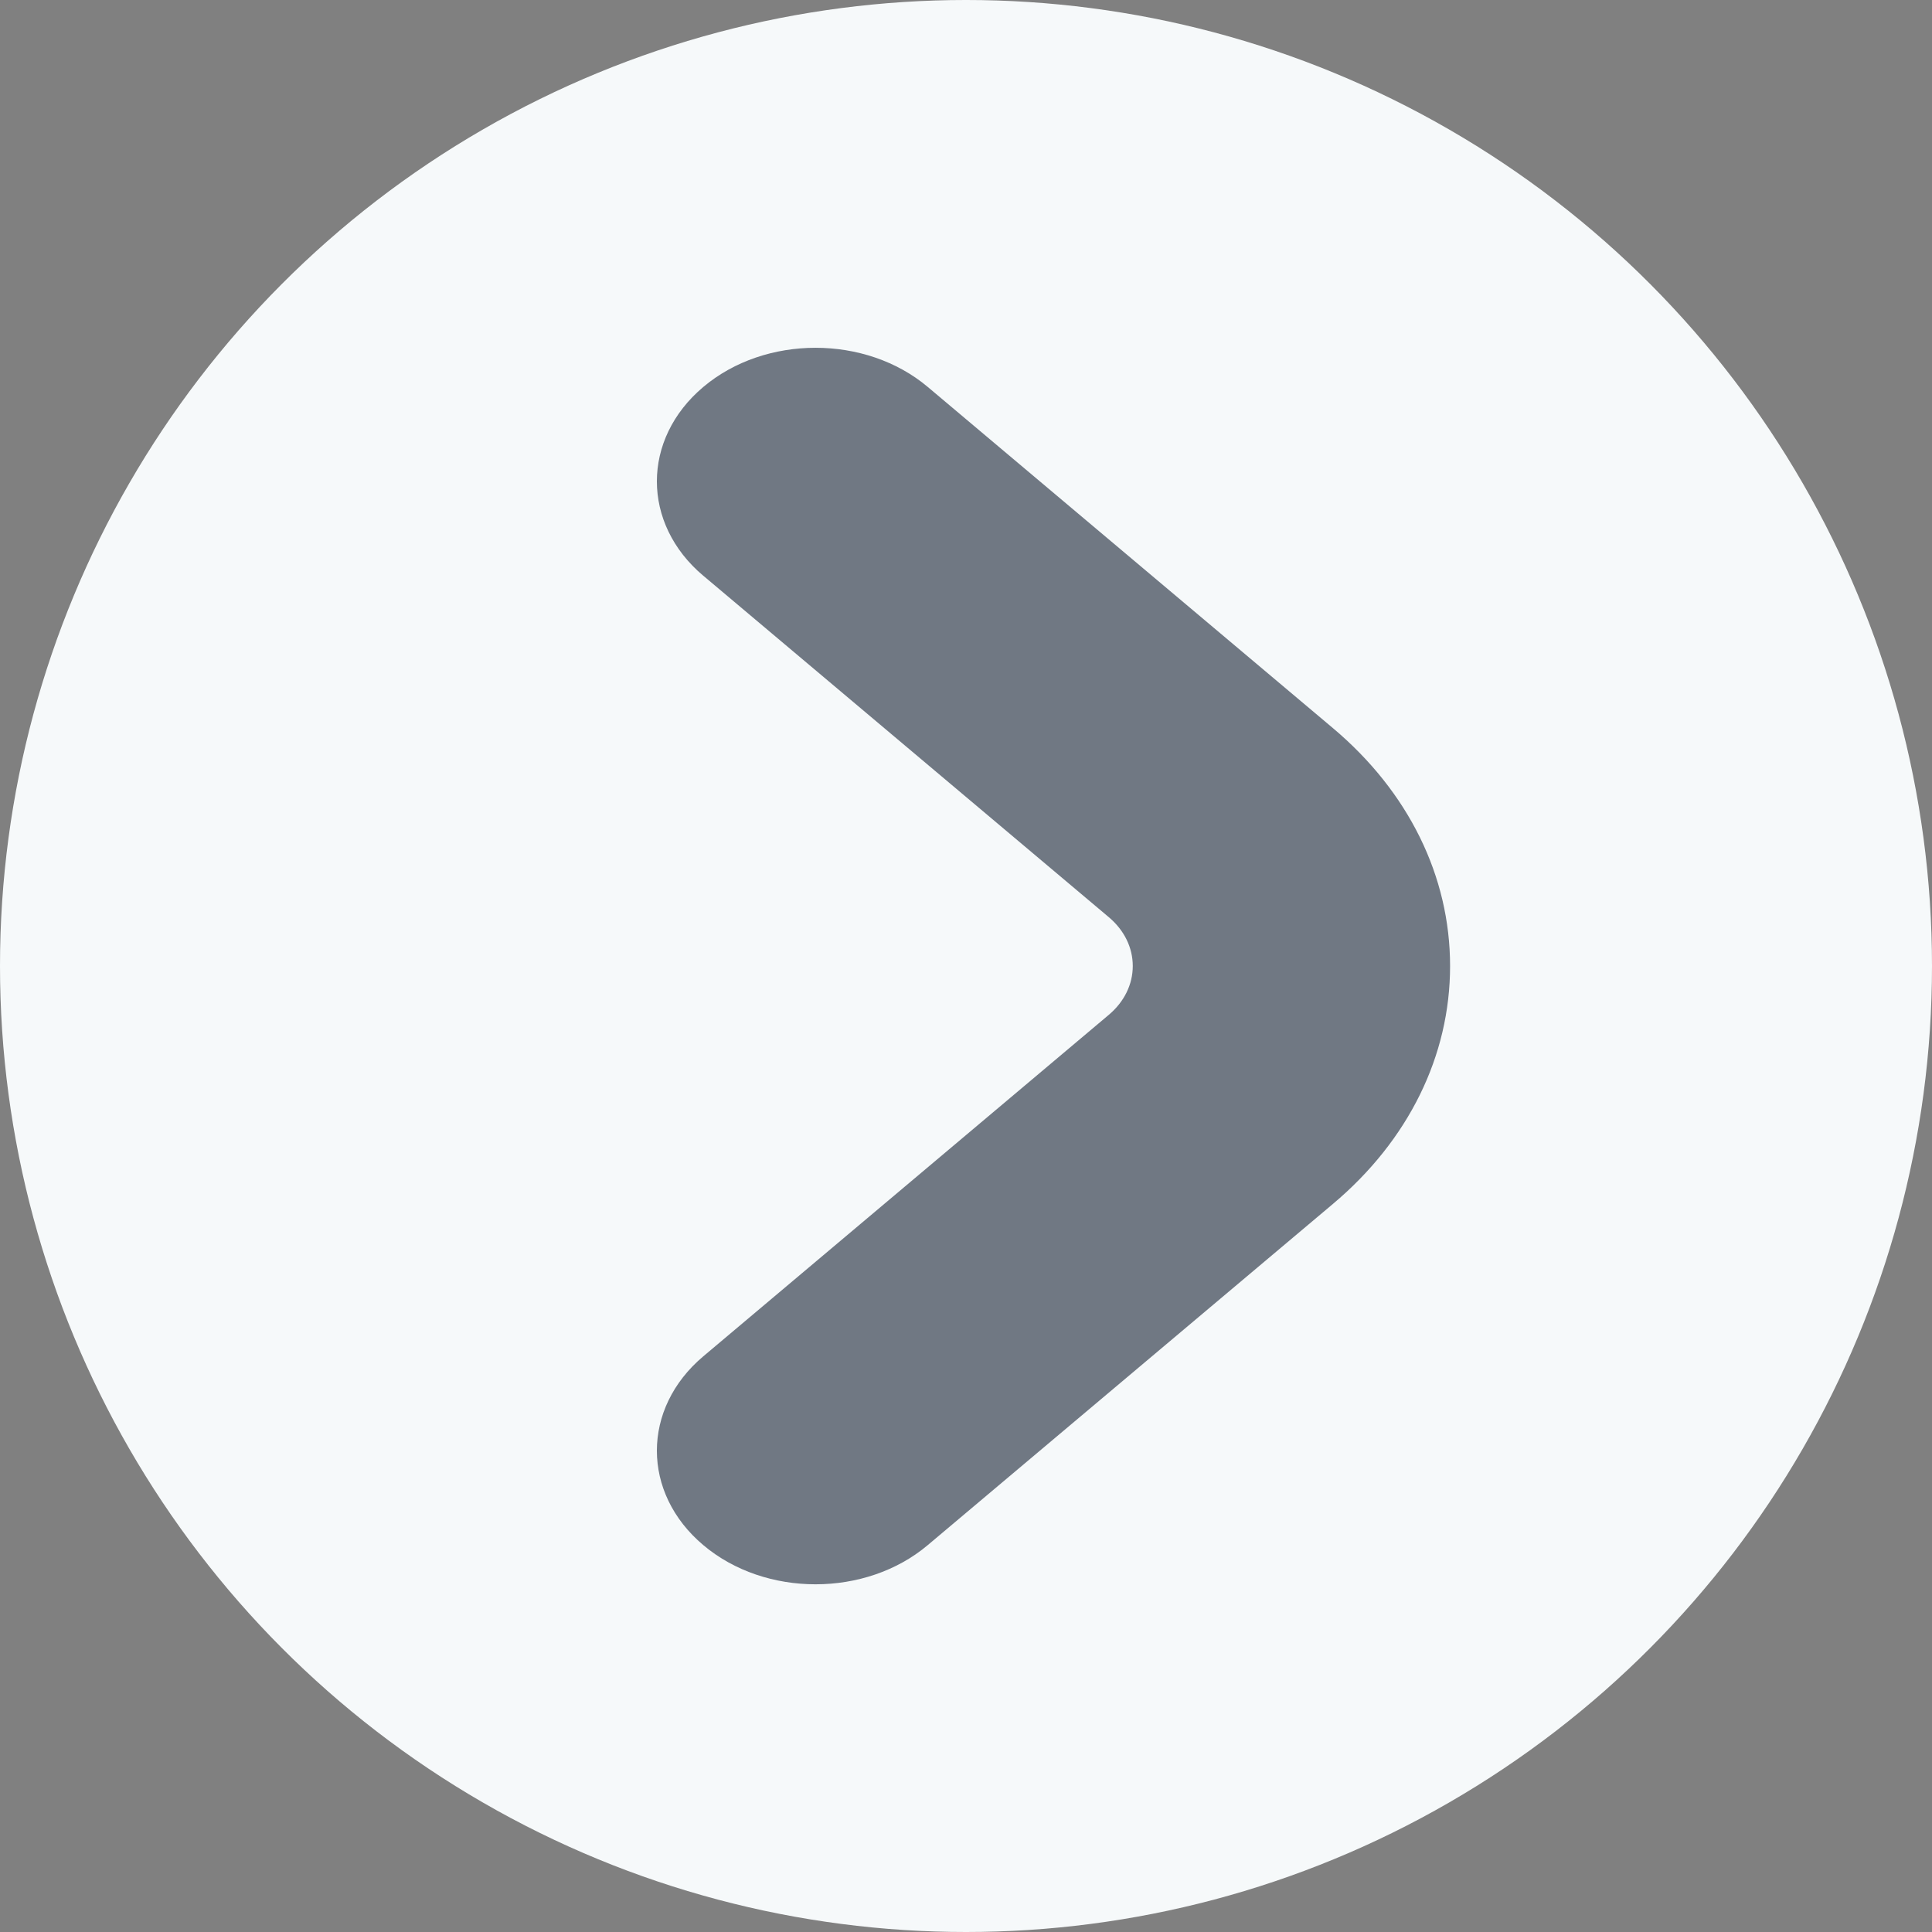
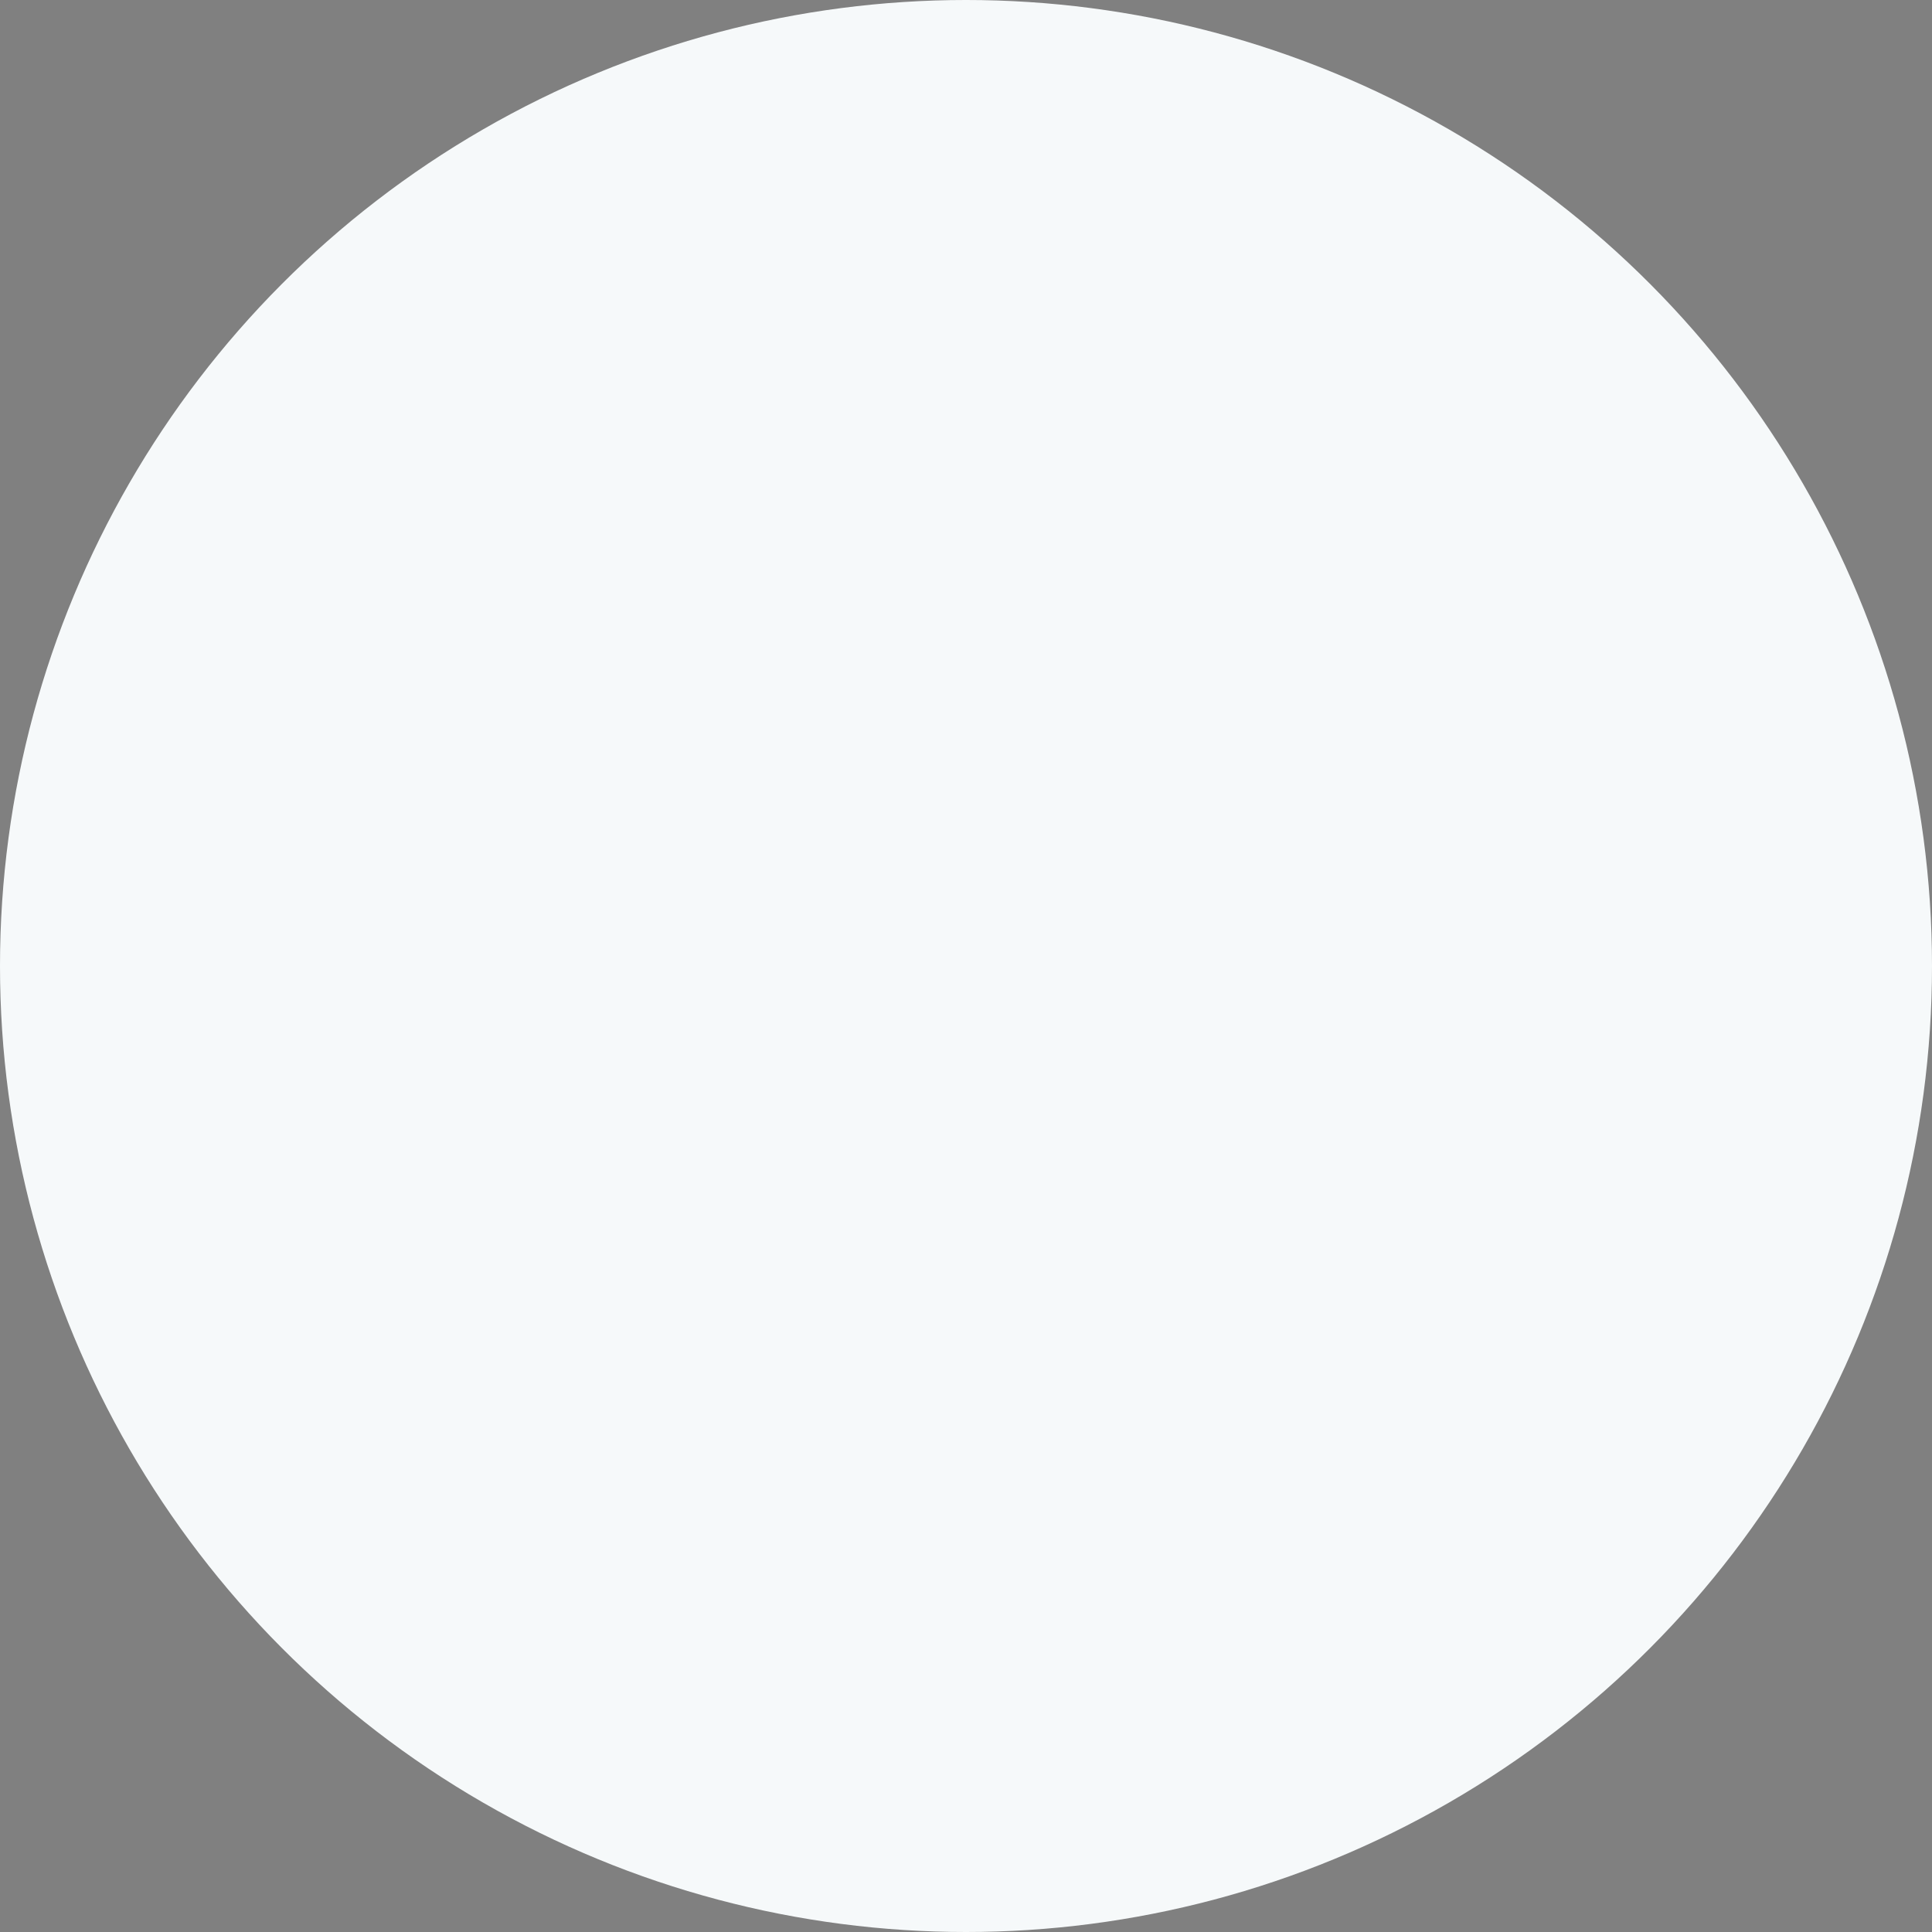
<svg xmlns="http://www.w3.org/2000/svg" width="50" height="50" fill="none">
  <rect width="100%" height="100%" fill="#808080" stroke="none" />
  <circle cx="25" cy="25" r="25" fill="#F6F9FA" />
-   <path d="m18.203 14.901 10.49 8.833c.402.338.623.788.623 1.266s-.221.928-.623 1.266L18.203 35.1c-1.604 1.35-1.604 3.539 0 4.889 1.603 1.35 4.202 1.35 5.805 0l10.49-8.833c1.954-1.644 3.03-3.83 3.03-6.155s-1.076-4.51-3.029-6.155l-10.49-8.833c-1.604-1.35-4.203-1.35-5.806 0-1.604 1.35-1.604 3.54 0 4.889Z" fill="#283344" fill-opacity=".65" />
</svg>